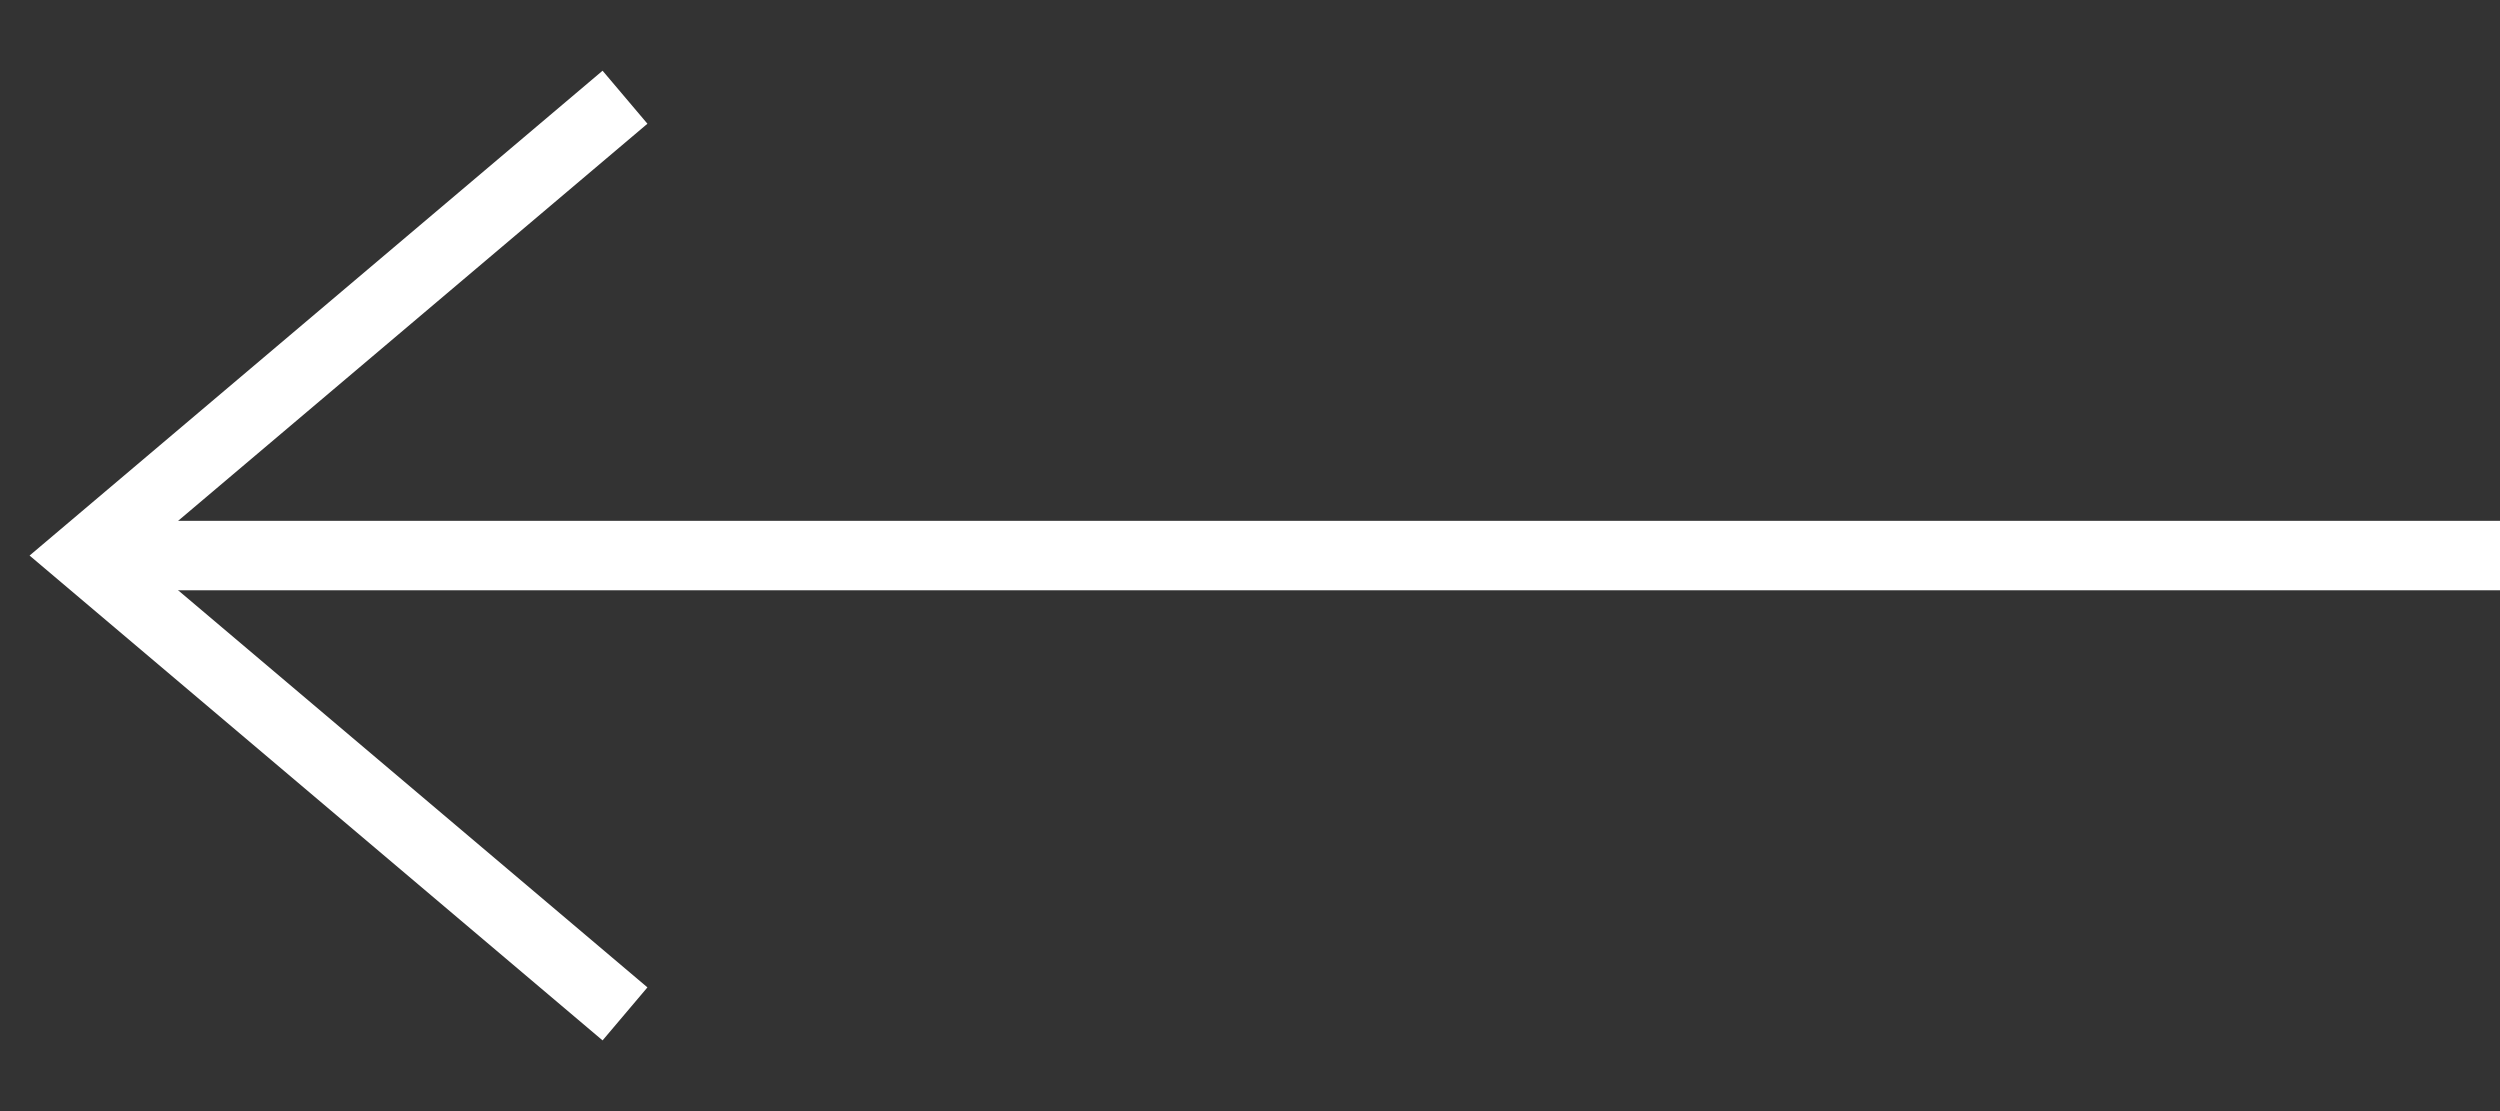
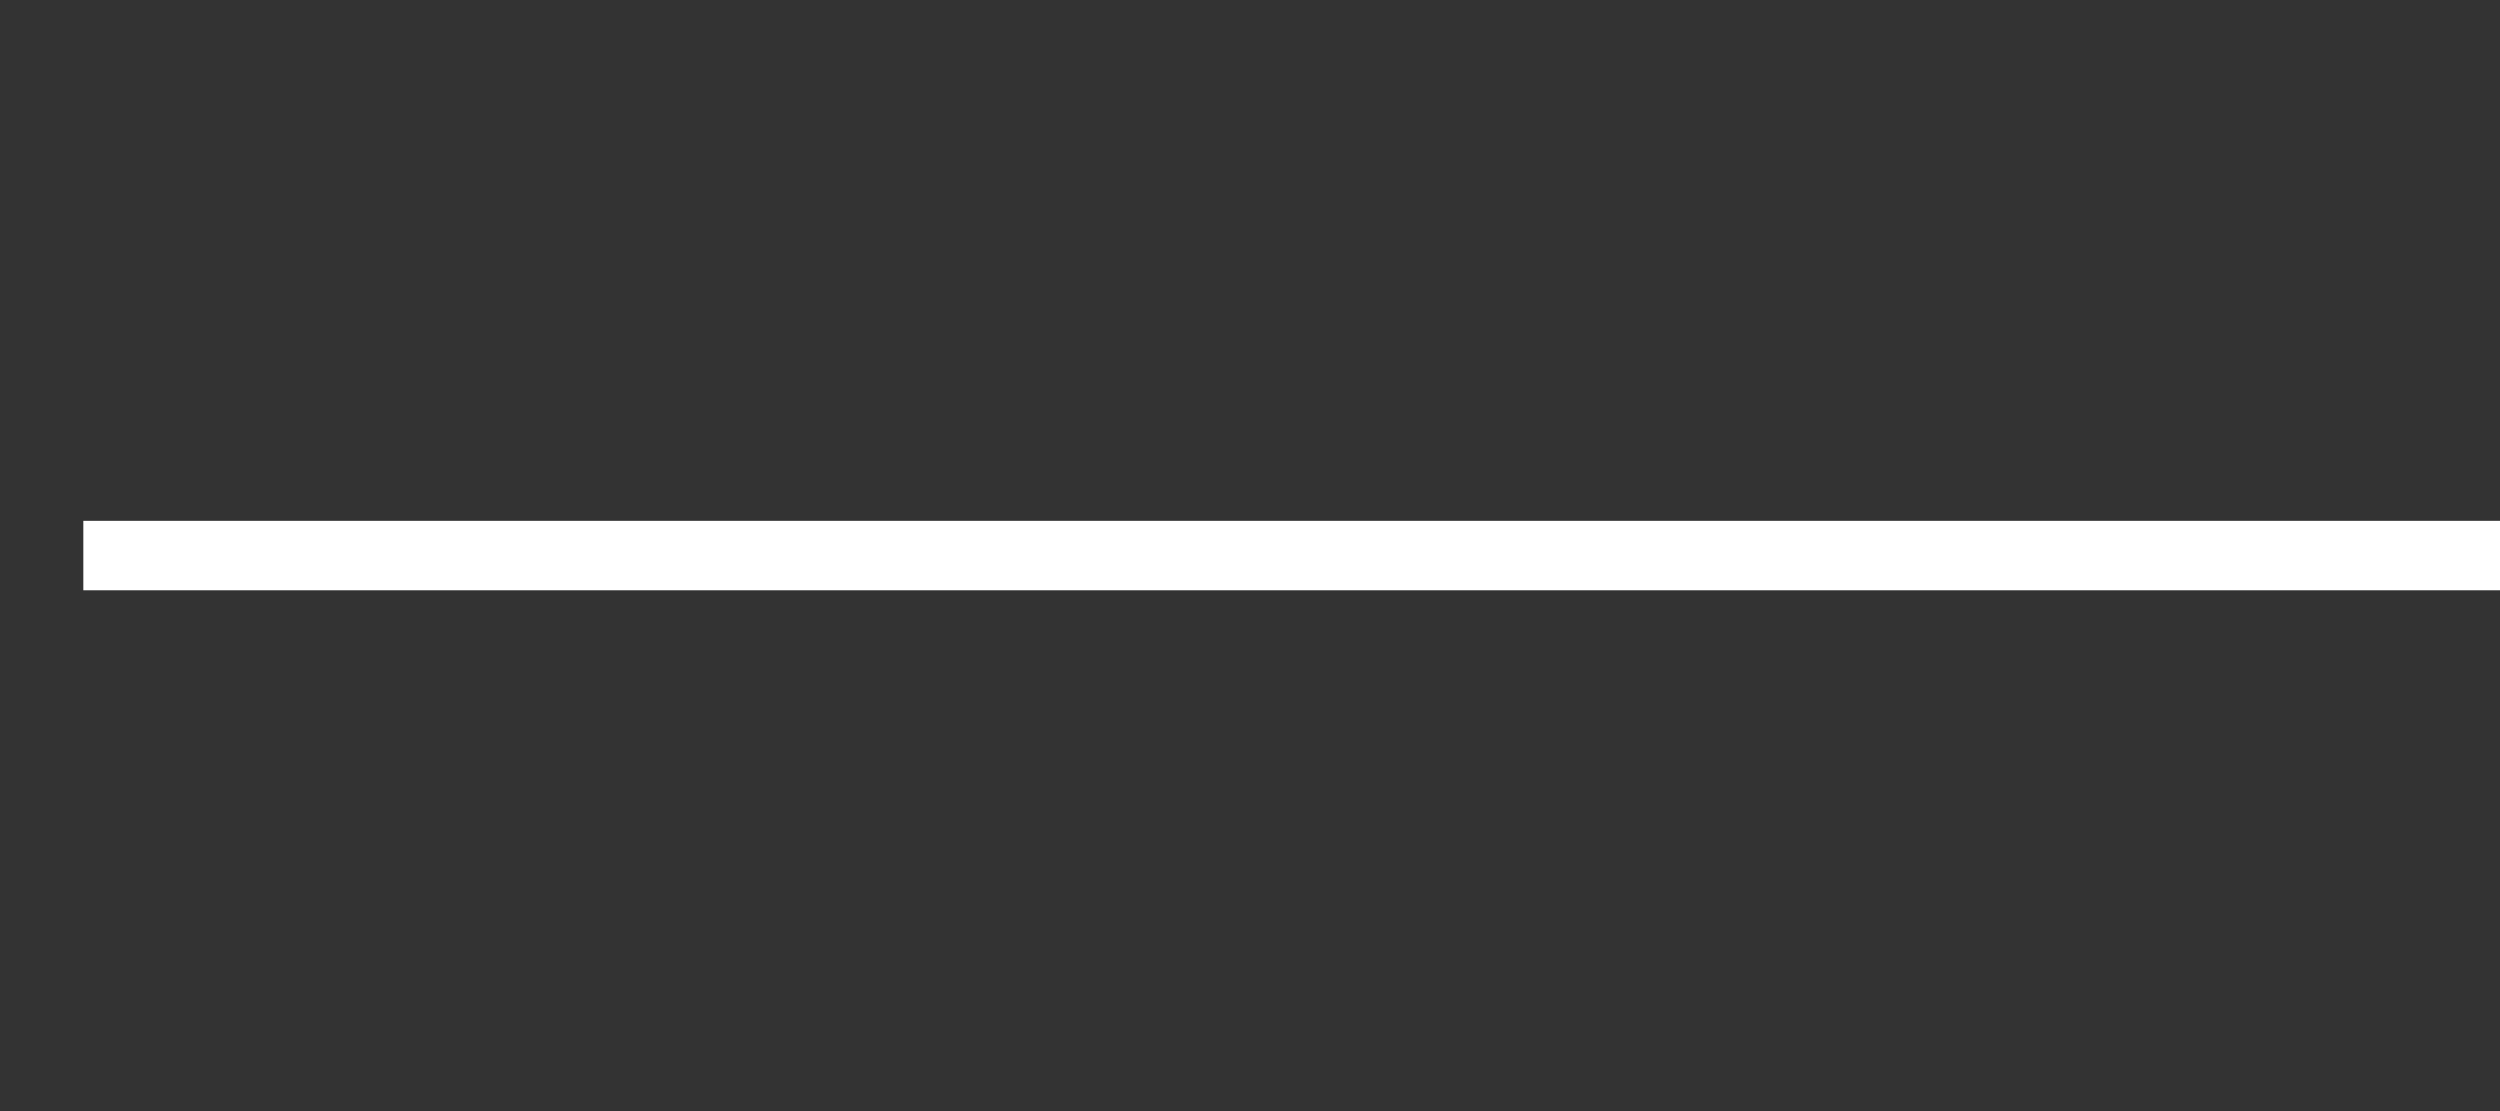
<svg xmlns="http://www.w3.org/2000/svg" id="_レイヤー_1" data-name="レイヤー_1" version="1.1" viewBox="0 0 18 8">
  <rect x="0" y="0" width="18" height="8" fill="#333333" stroke="none" />
-   <polyline points="4.5 .7 .6 4 4.5 7.3" fill="none" stroke="#fff" stroke-miterlimit="10" stroke-width=".5" />
  <line x1=".6" y1="4" x2="18" y2="4" fill="none" stroke="#fff" stroke-miterlimit="10" stroke-width=".5" />
</svg>